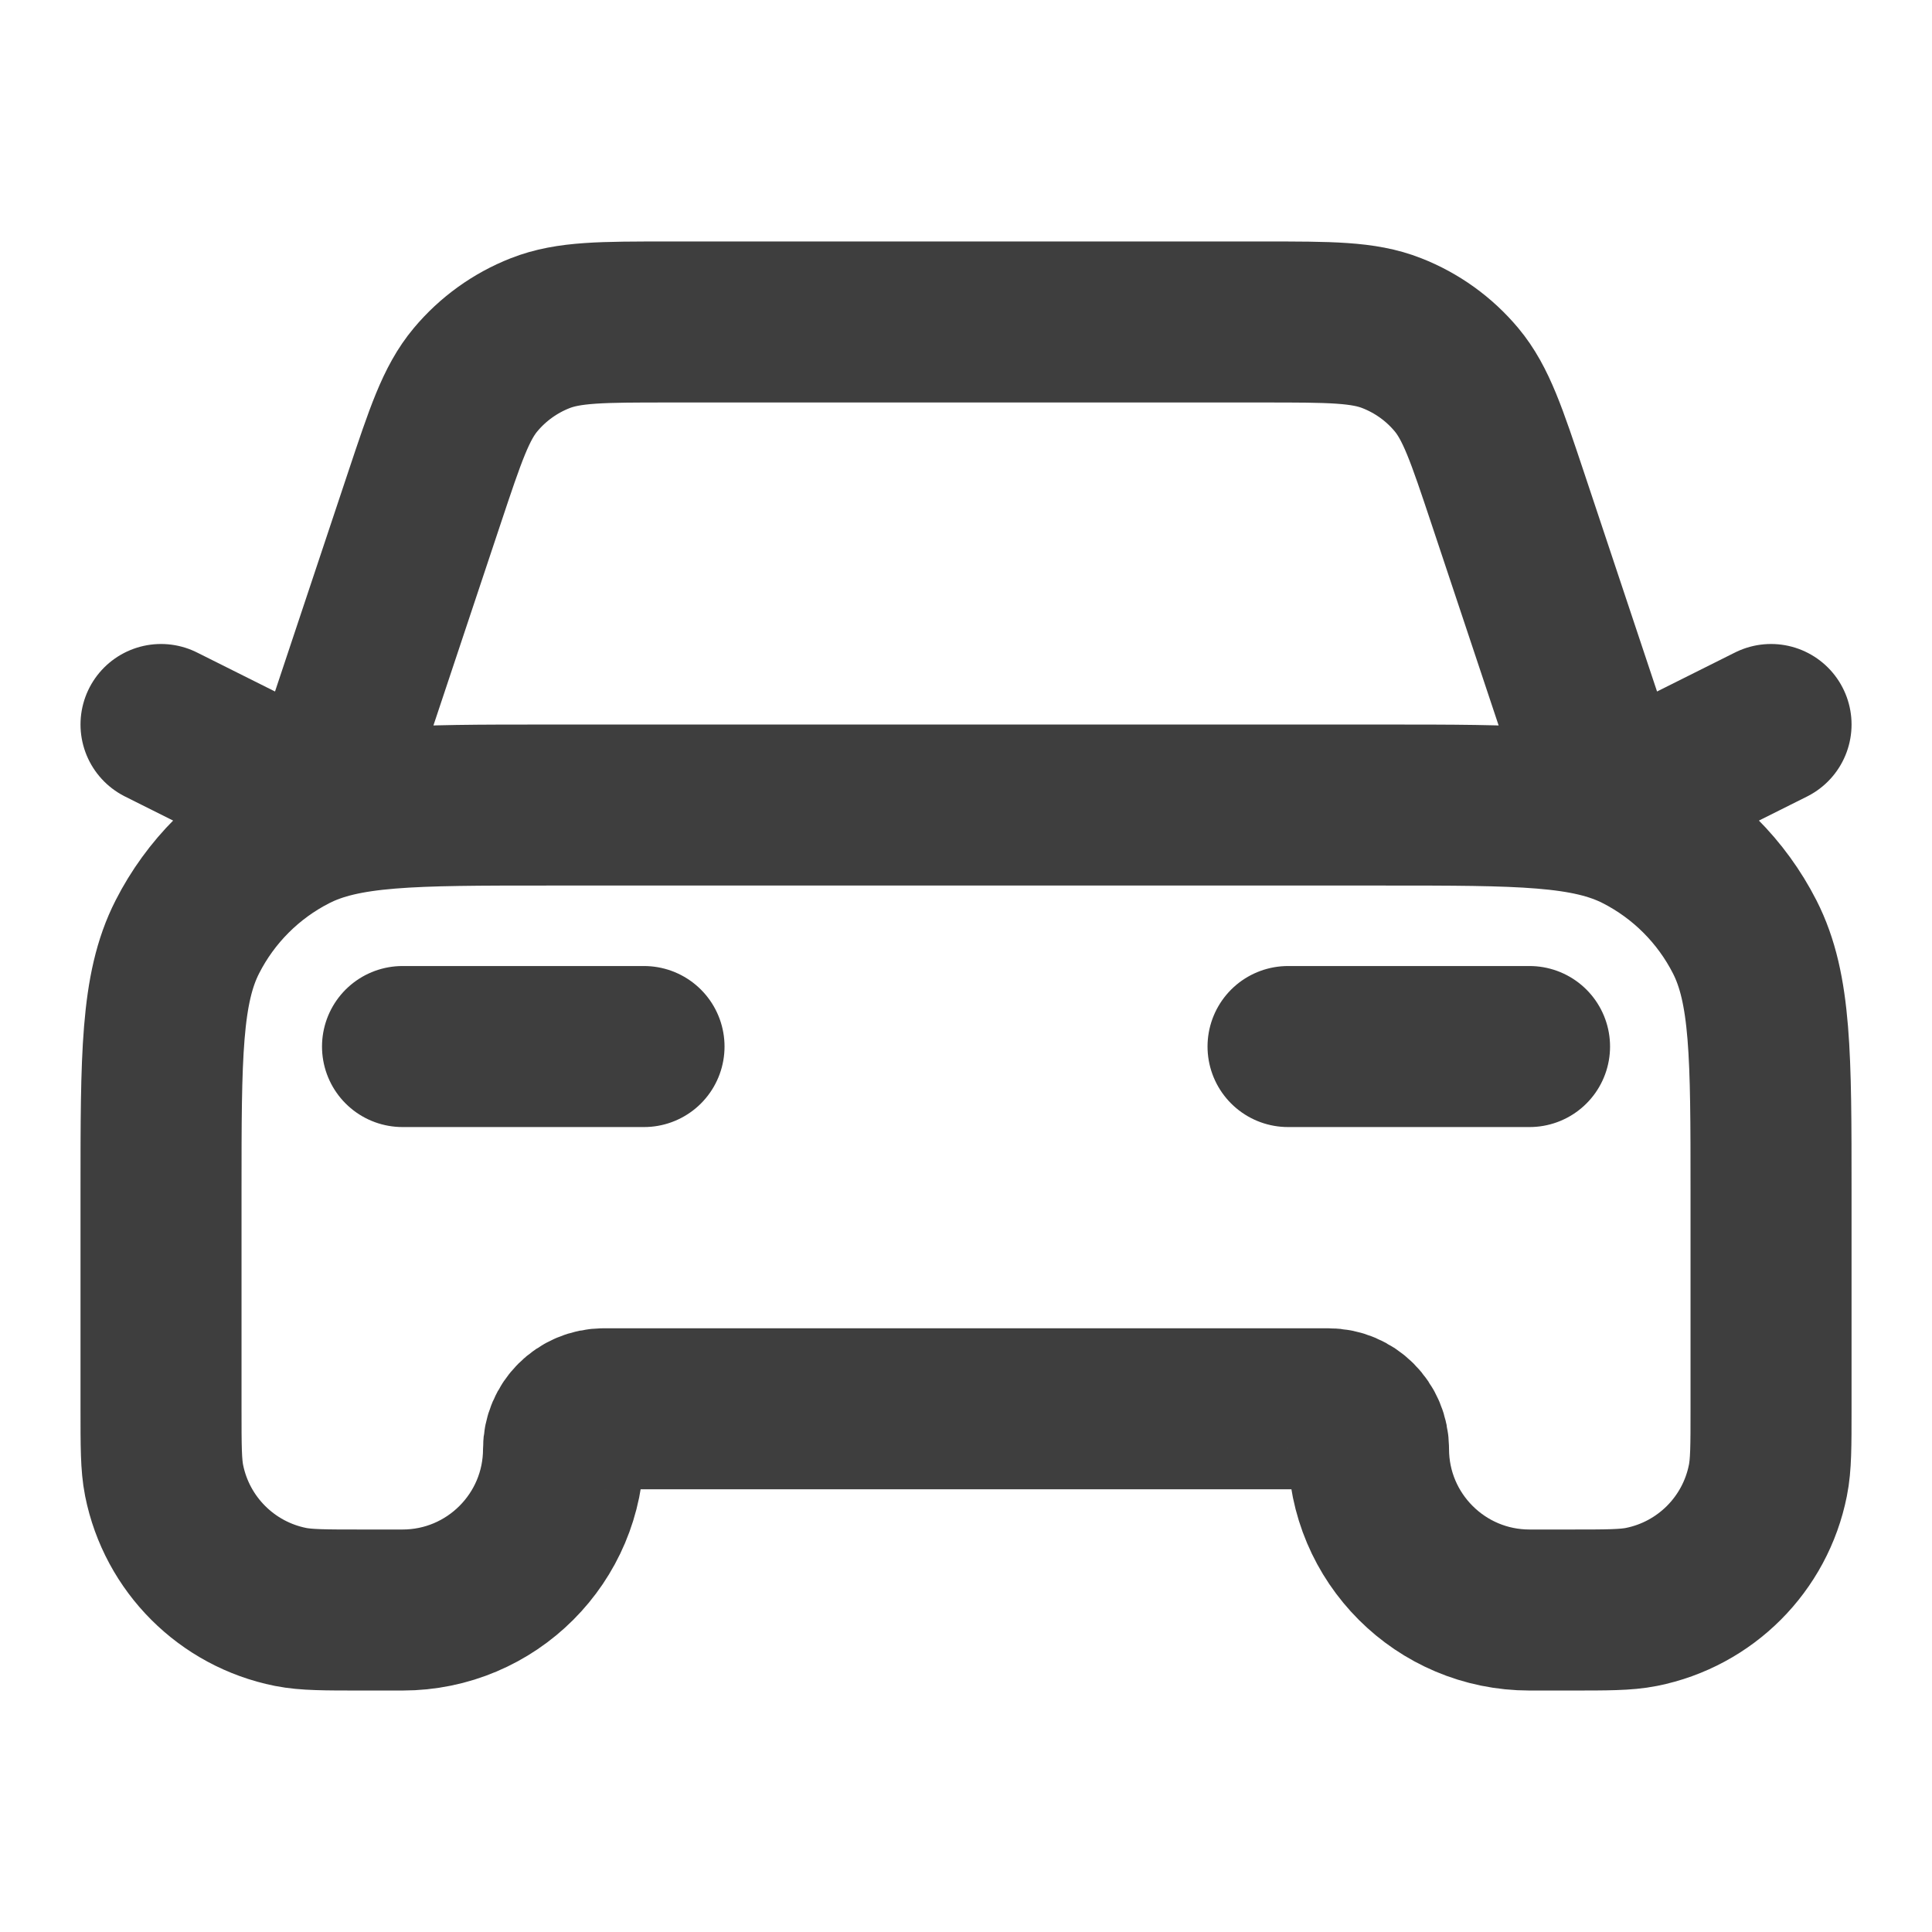
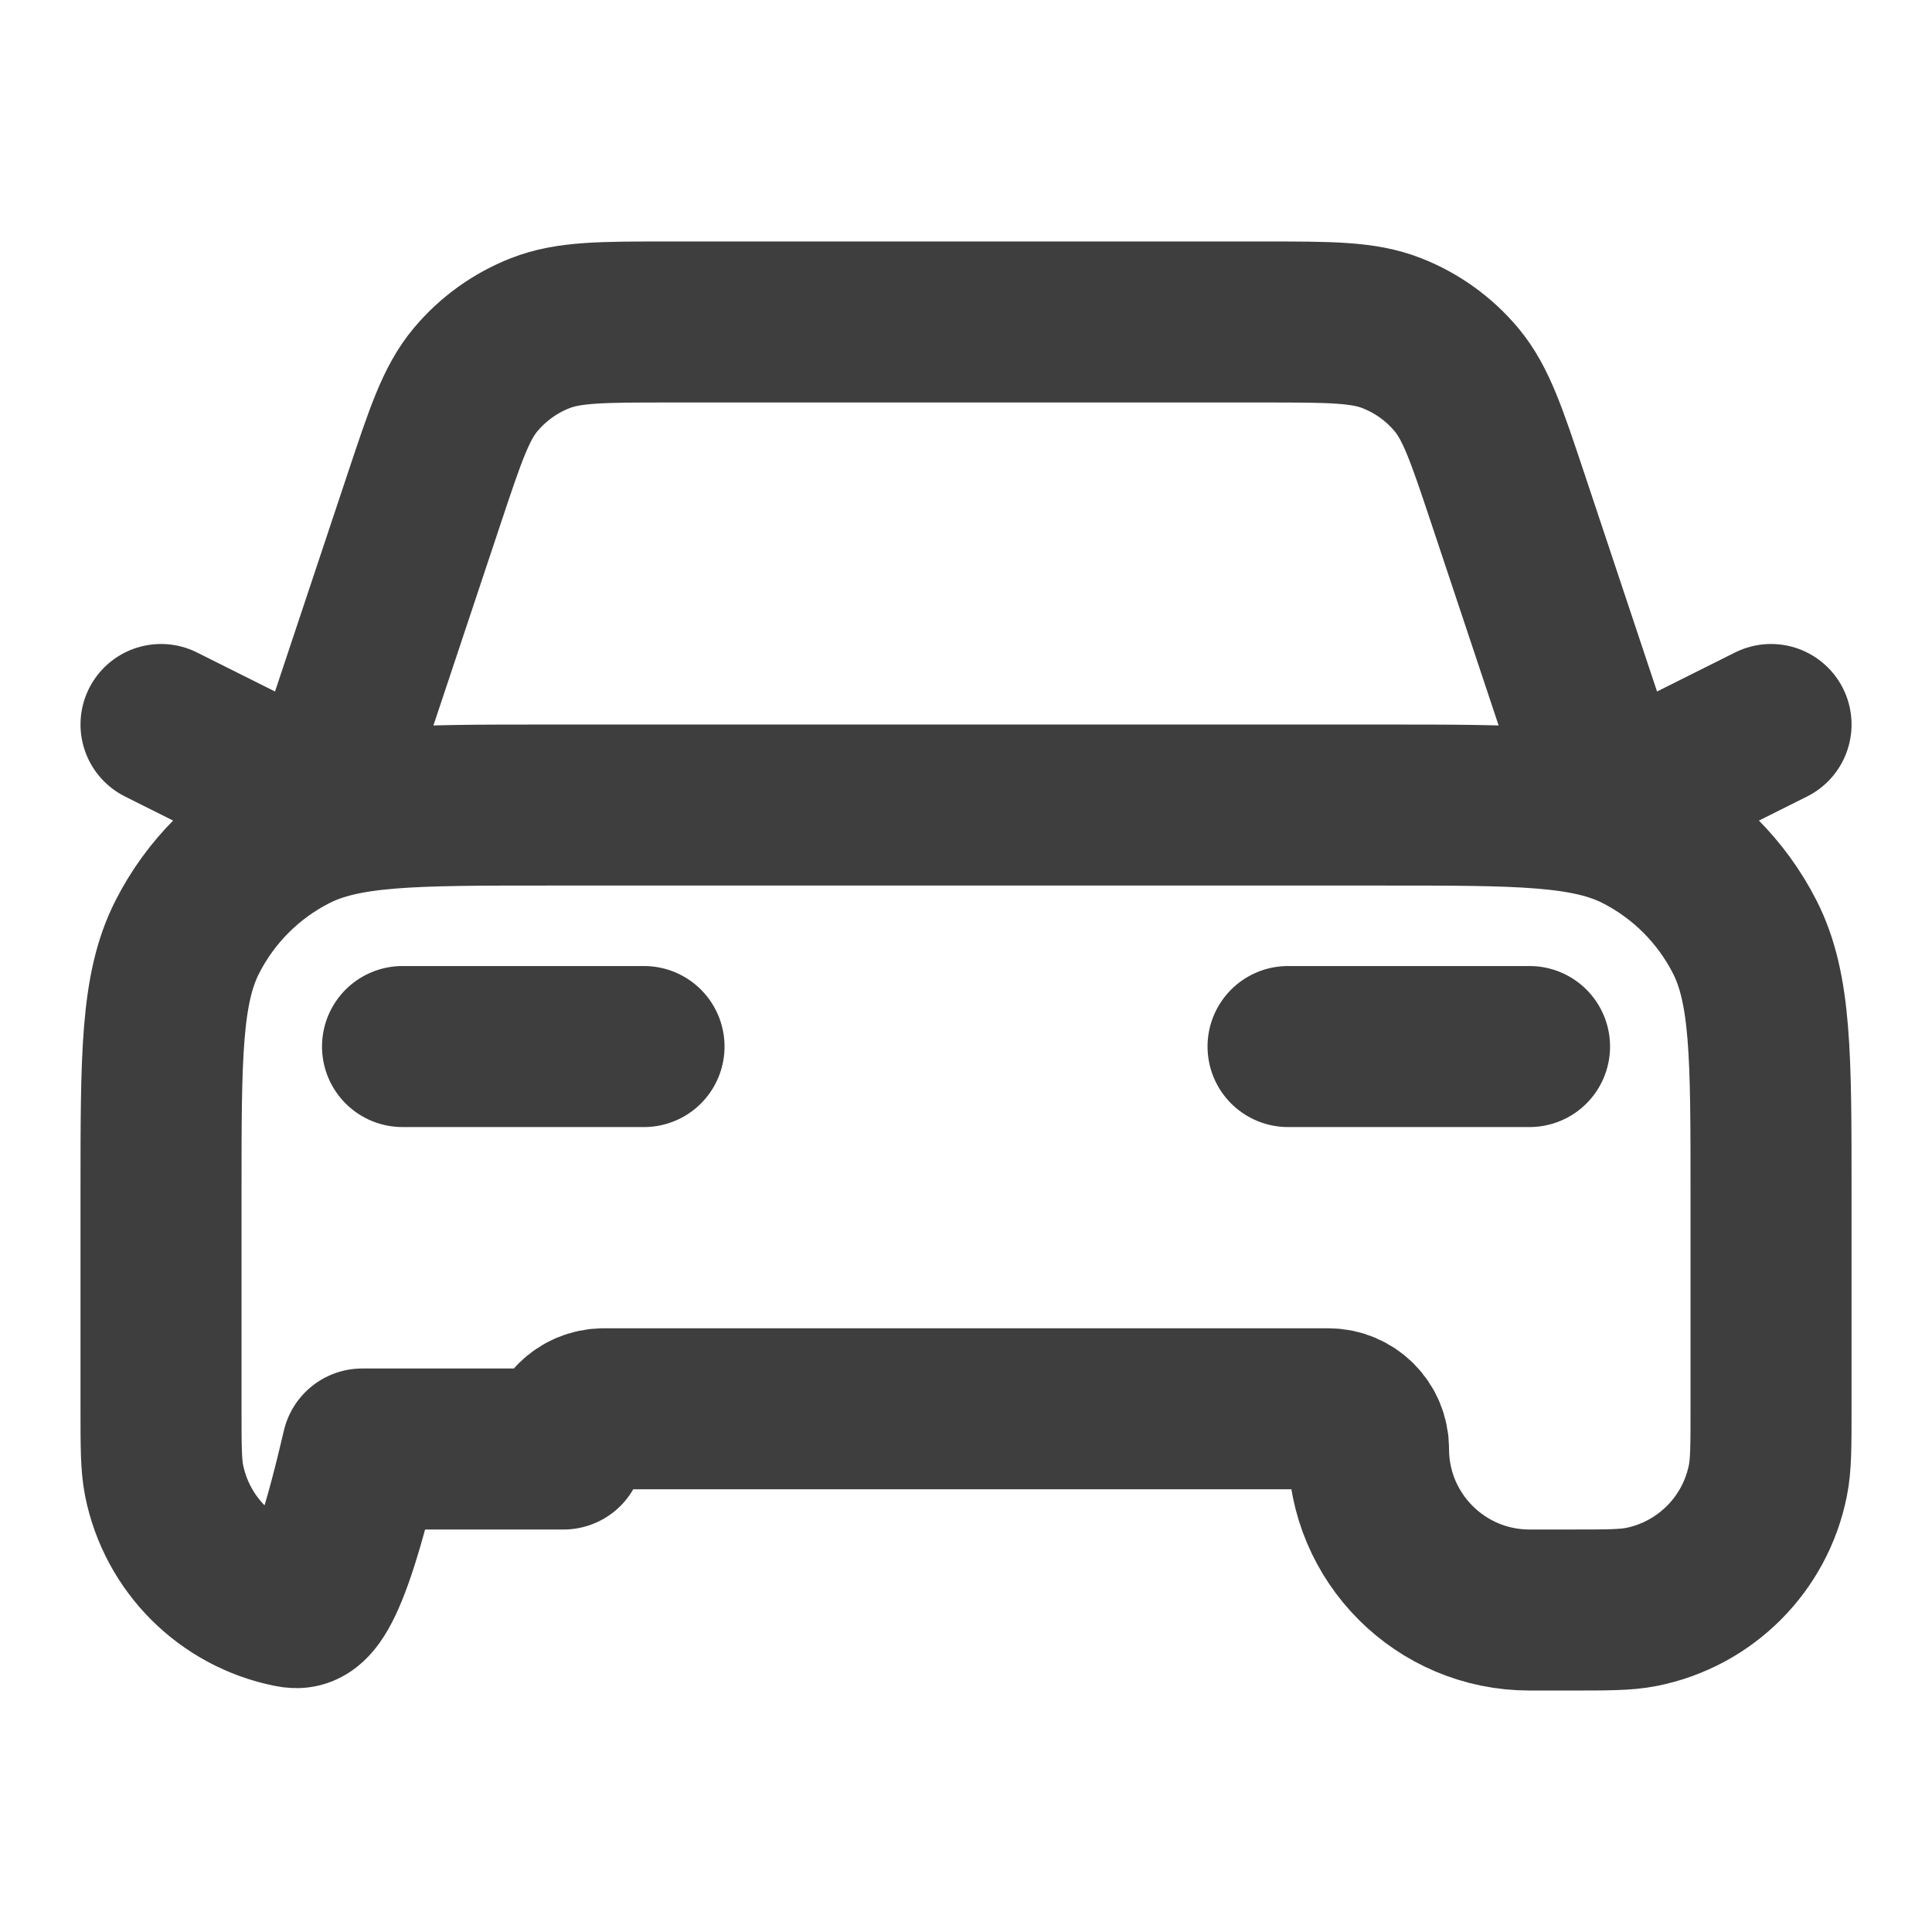
<svg xmlns="http://www.w3.org/2000/svg" width="32" height="32" viewBox="0 0 32 32" fill="none">
  <g id="car-01">
-     <path id="Icon" d="M6.667 17.334H10.667M2.667 12L5.334 13.334L7.028 8.251C7.378 7.202 7.552 6.677 7.877 6.289C8.163 5.947 8.531 5.682 8.946 5.519C9.417 5.333 9.97 5.333 11.076 5.333H20.925C22.031 5.333 22.584 5.333 23.054 5.519C23.47 5.682 23.838 5.947 24.124 6.289C24.448 6.677 24.623 7.202 24.973 8.251L26.667 13.334L29.334 12M21.334 17.334H25.334M9.067 13.334H22.934C25.174 13.334 26.294 13.334 27.15 13.77C27.902 14.153 28.514 14.765 28.898 15.518C29.334 16.373 29.334 17.493 29.334 19.733V23.334C29.334 23.953 29.334 24.263 29.282 24.52C29.072 25.578 28.245 26.405 27.187 26.616C26.93 26.667 26.62 26.667 26 26.667H25.334C23.861 26.667 22.667 25.473 22.667 24C22.667 23.632 22.369 23.334 22 23.334H10C9.632 23.334 9.334 23.632 9.334 24C9.334 25.473 8.14 26.667 6.667 26.667H6C5.381 26.667 5.071 26.667 4.813 26.616C3.756 26.405 2.929 25.578 2.718 24.52C2.667 24.263 2.667 23.953 2.667 23.334V19.733C2.667 17.493 2.667 16.373 3.103 15.518C3.486 14.765 4.098 14.153 4.851 13.77C5.707 13.334 6.827 13.334 9.067 13.334Z" stroke="#3E3E3E" stroke-width="2.667" stroke-linecap="round" stroke-linejoin="round" />
+     <path id="Icon" d="M6.667 17.334H10.667M2.667 12L5.334 13.334L7.028 8.251C7.378 7.202 7.552 6.677 7.877 6.289C8.163 5.947 8.531 5.682 8.946 5.519C9.417 5.333 9.97 5.333 11.076 5.333H20.925C22.031 5.333 22.584 5.333 23.054 5.519C23.47 5.682 23.838 5.947 24.124 6.289C24.448 6.677 24.623 7.202 24.973 8.251L26.667 13.334L29.334 12M21.334 17.334H25.334M9.067 13.334H22.934C25.174 13.334 26.294 13.334 27.15 13.77C27.902 14.153 28.514 14.765 28.898 15.518C29.334 16.373 29.334 17.493 29.334 19.733V23.334C29.334 23.953 29.334 24.263 29.282 24.52C29.072 25.578 28.245 26.405 27.187 26.616C26.93 26.667 26.62 26.667 26 26.667H25.334C23.861 26.667 22.667 25.473 22.667 24C22.667 23.632 22.369 23.334 22 23.334H10C9.632 23.334 9.334 23.632 9.334 24H6C5.381 26.667 5.071 26.667 4.813 26.616C3.756 26.405 2.929 25.578 2.718 24.52C2.667 24.263 2.667 23.953 2.667 23.334V19.733C2.667 17.493 2.667 16.373 3.103 15.518C3.486 14.765 4.098 14.153 4.851 13.77C5.707 13.334 6.827 13.334 9.067 13.334Z" stroke="#3E3E3E" stroke-width="2.667" stroke-linecap="round" stroke-linejoin="round" />
  </g>
</svg>